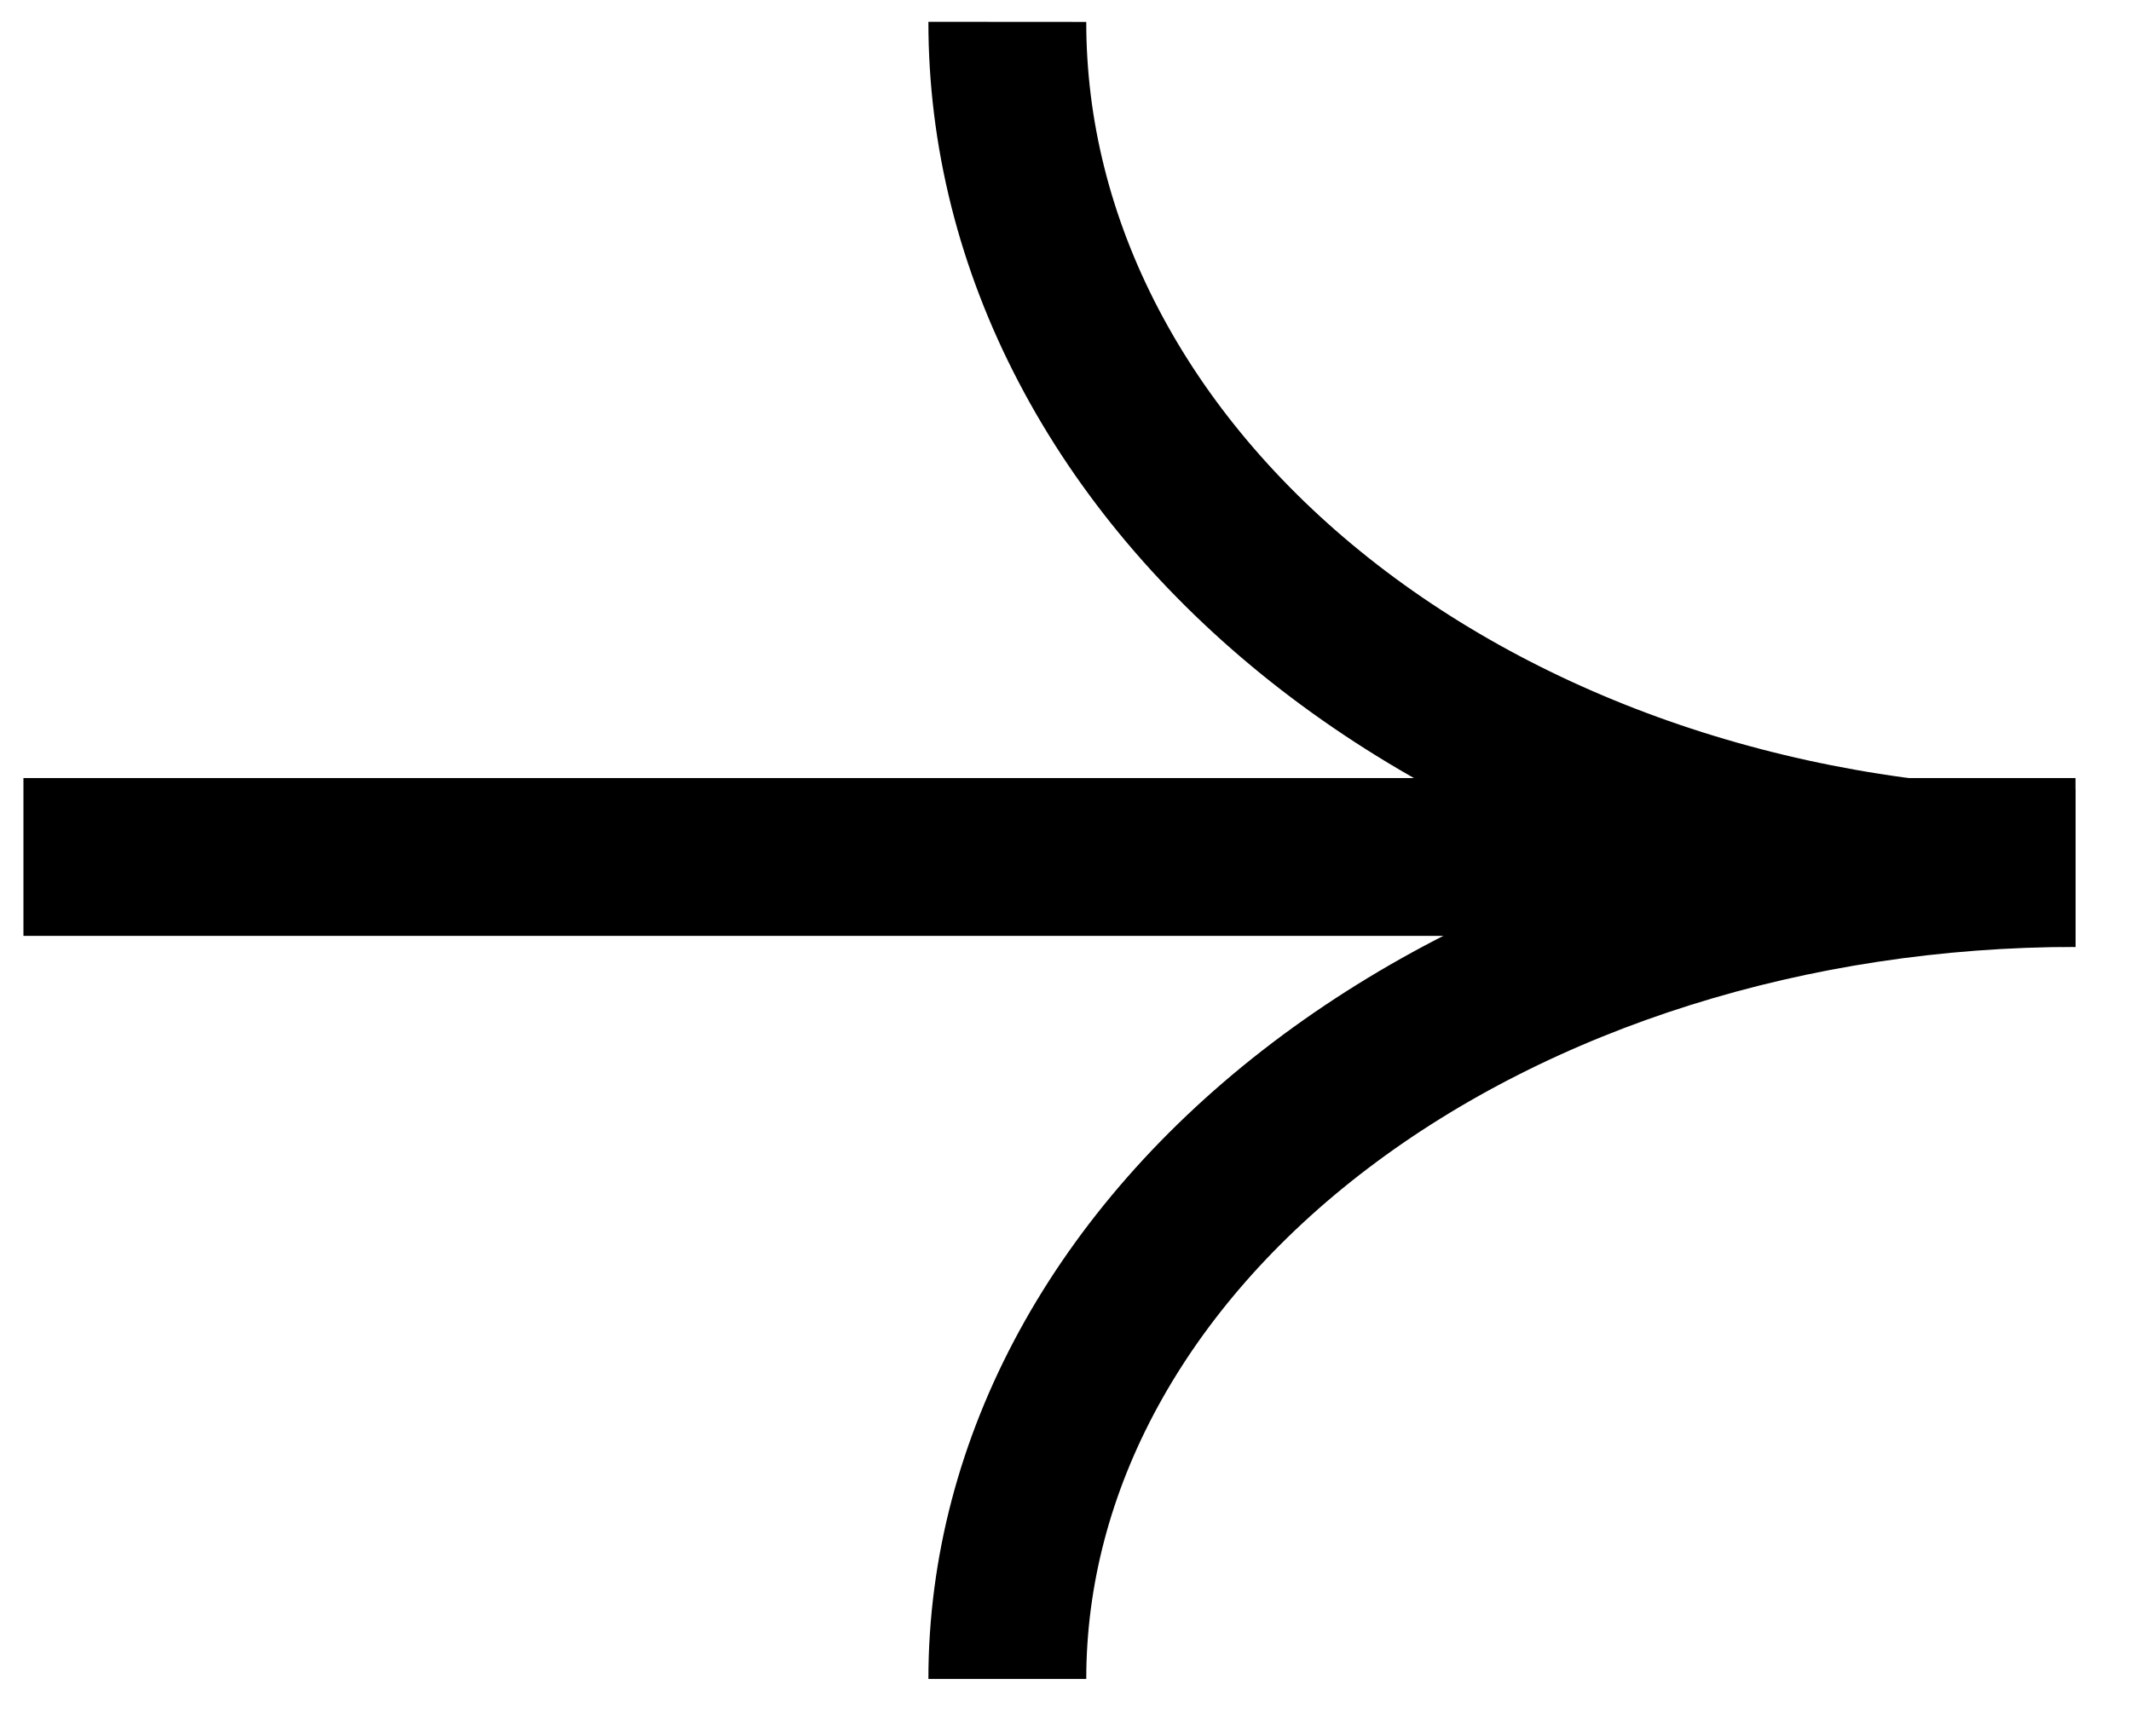
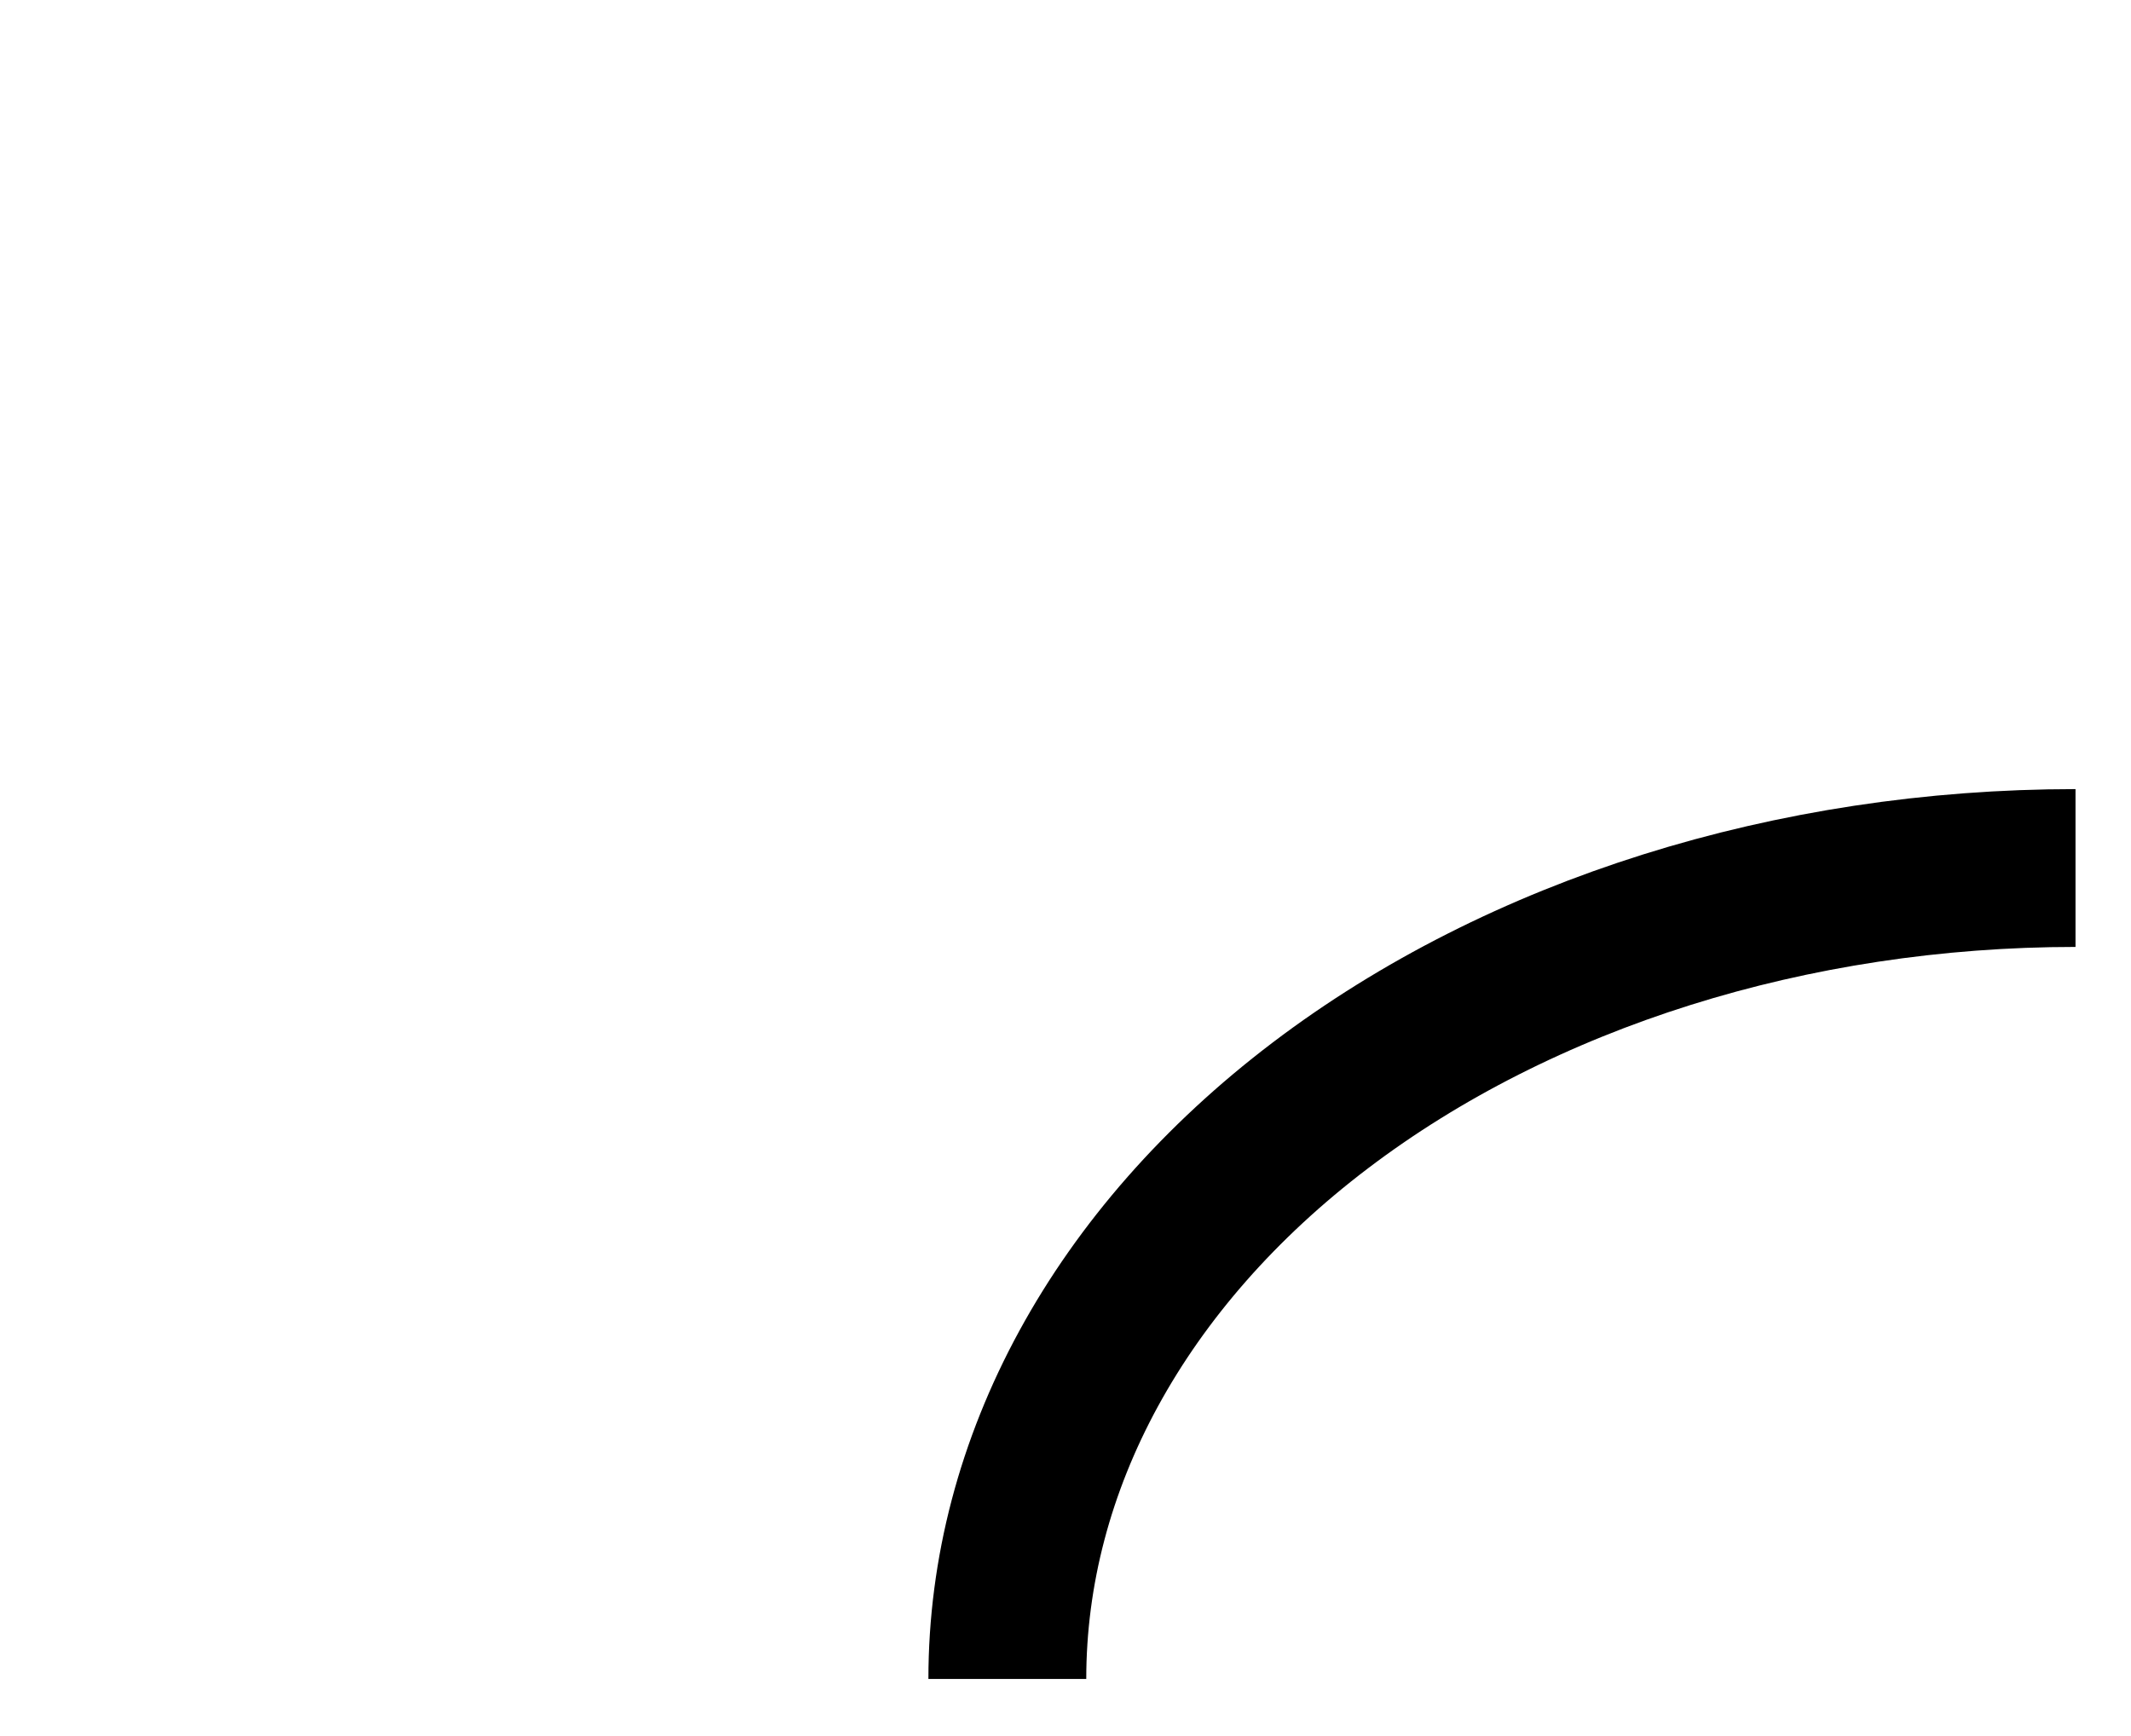
<svg xmlns="http://www.w3.org/2000/svg" width="27" height="22" viewBox="0 0 27 22" fill="none">
  <path d="M26.297 11C22.707 11 19.265 12.083 16.727 14.01C14.189 15.937 12.763 18.551 12.763 21.277" stroke="black" stroke-width="2" stroke-miterlimit="10" />
-   <path d="M26.297 11C24.519 11 22.759 10.723 21.117 10.184C19.475 9.645 17.983 8.855 16.726 7.859C15.47 6.863 14.473 5.681 13.793 4.38C13.112 3.079 12.762 1.685 12.763 0.277" stroke="black" stroke-width="2" stroke-miterlimit="10" />
-   <path d="M0.297 10.86L26.297 10.86" stroke="black" stroke-width="2" stroke-miterlimit="10" />
</svg>